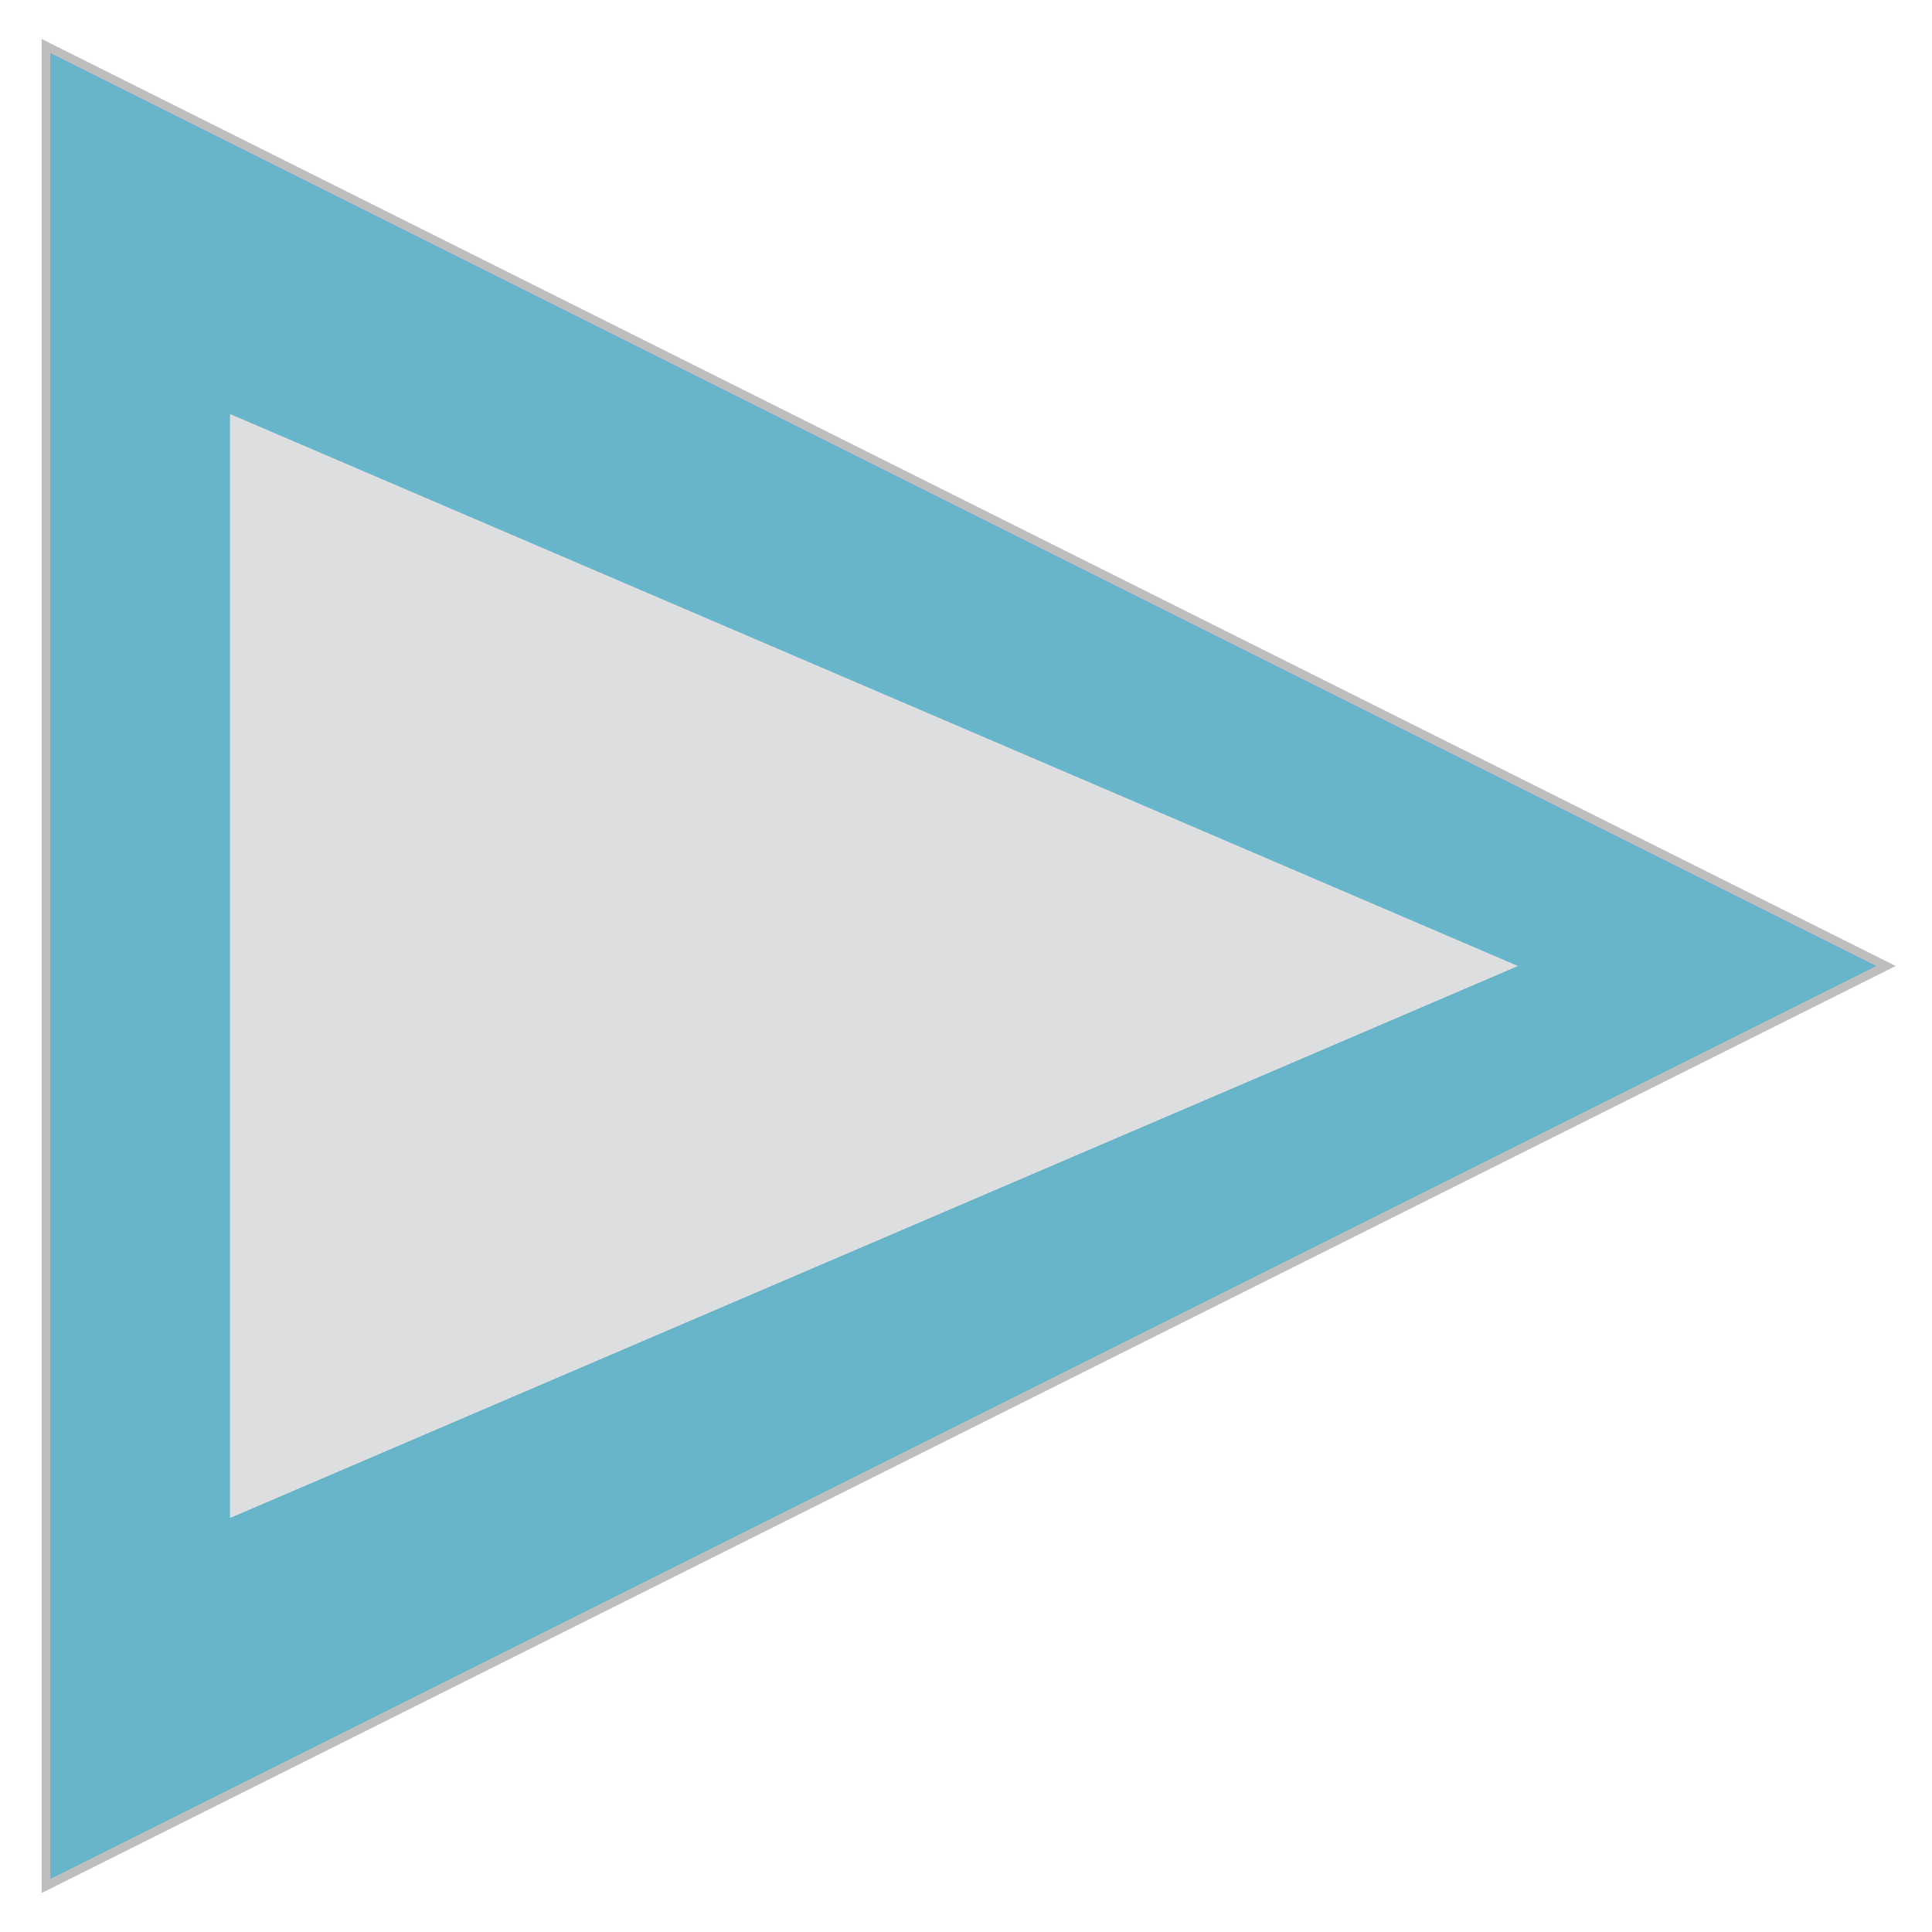
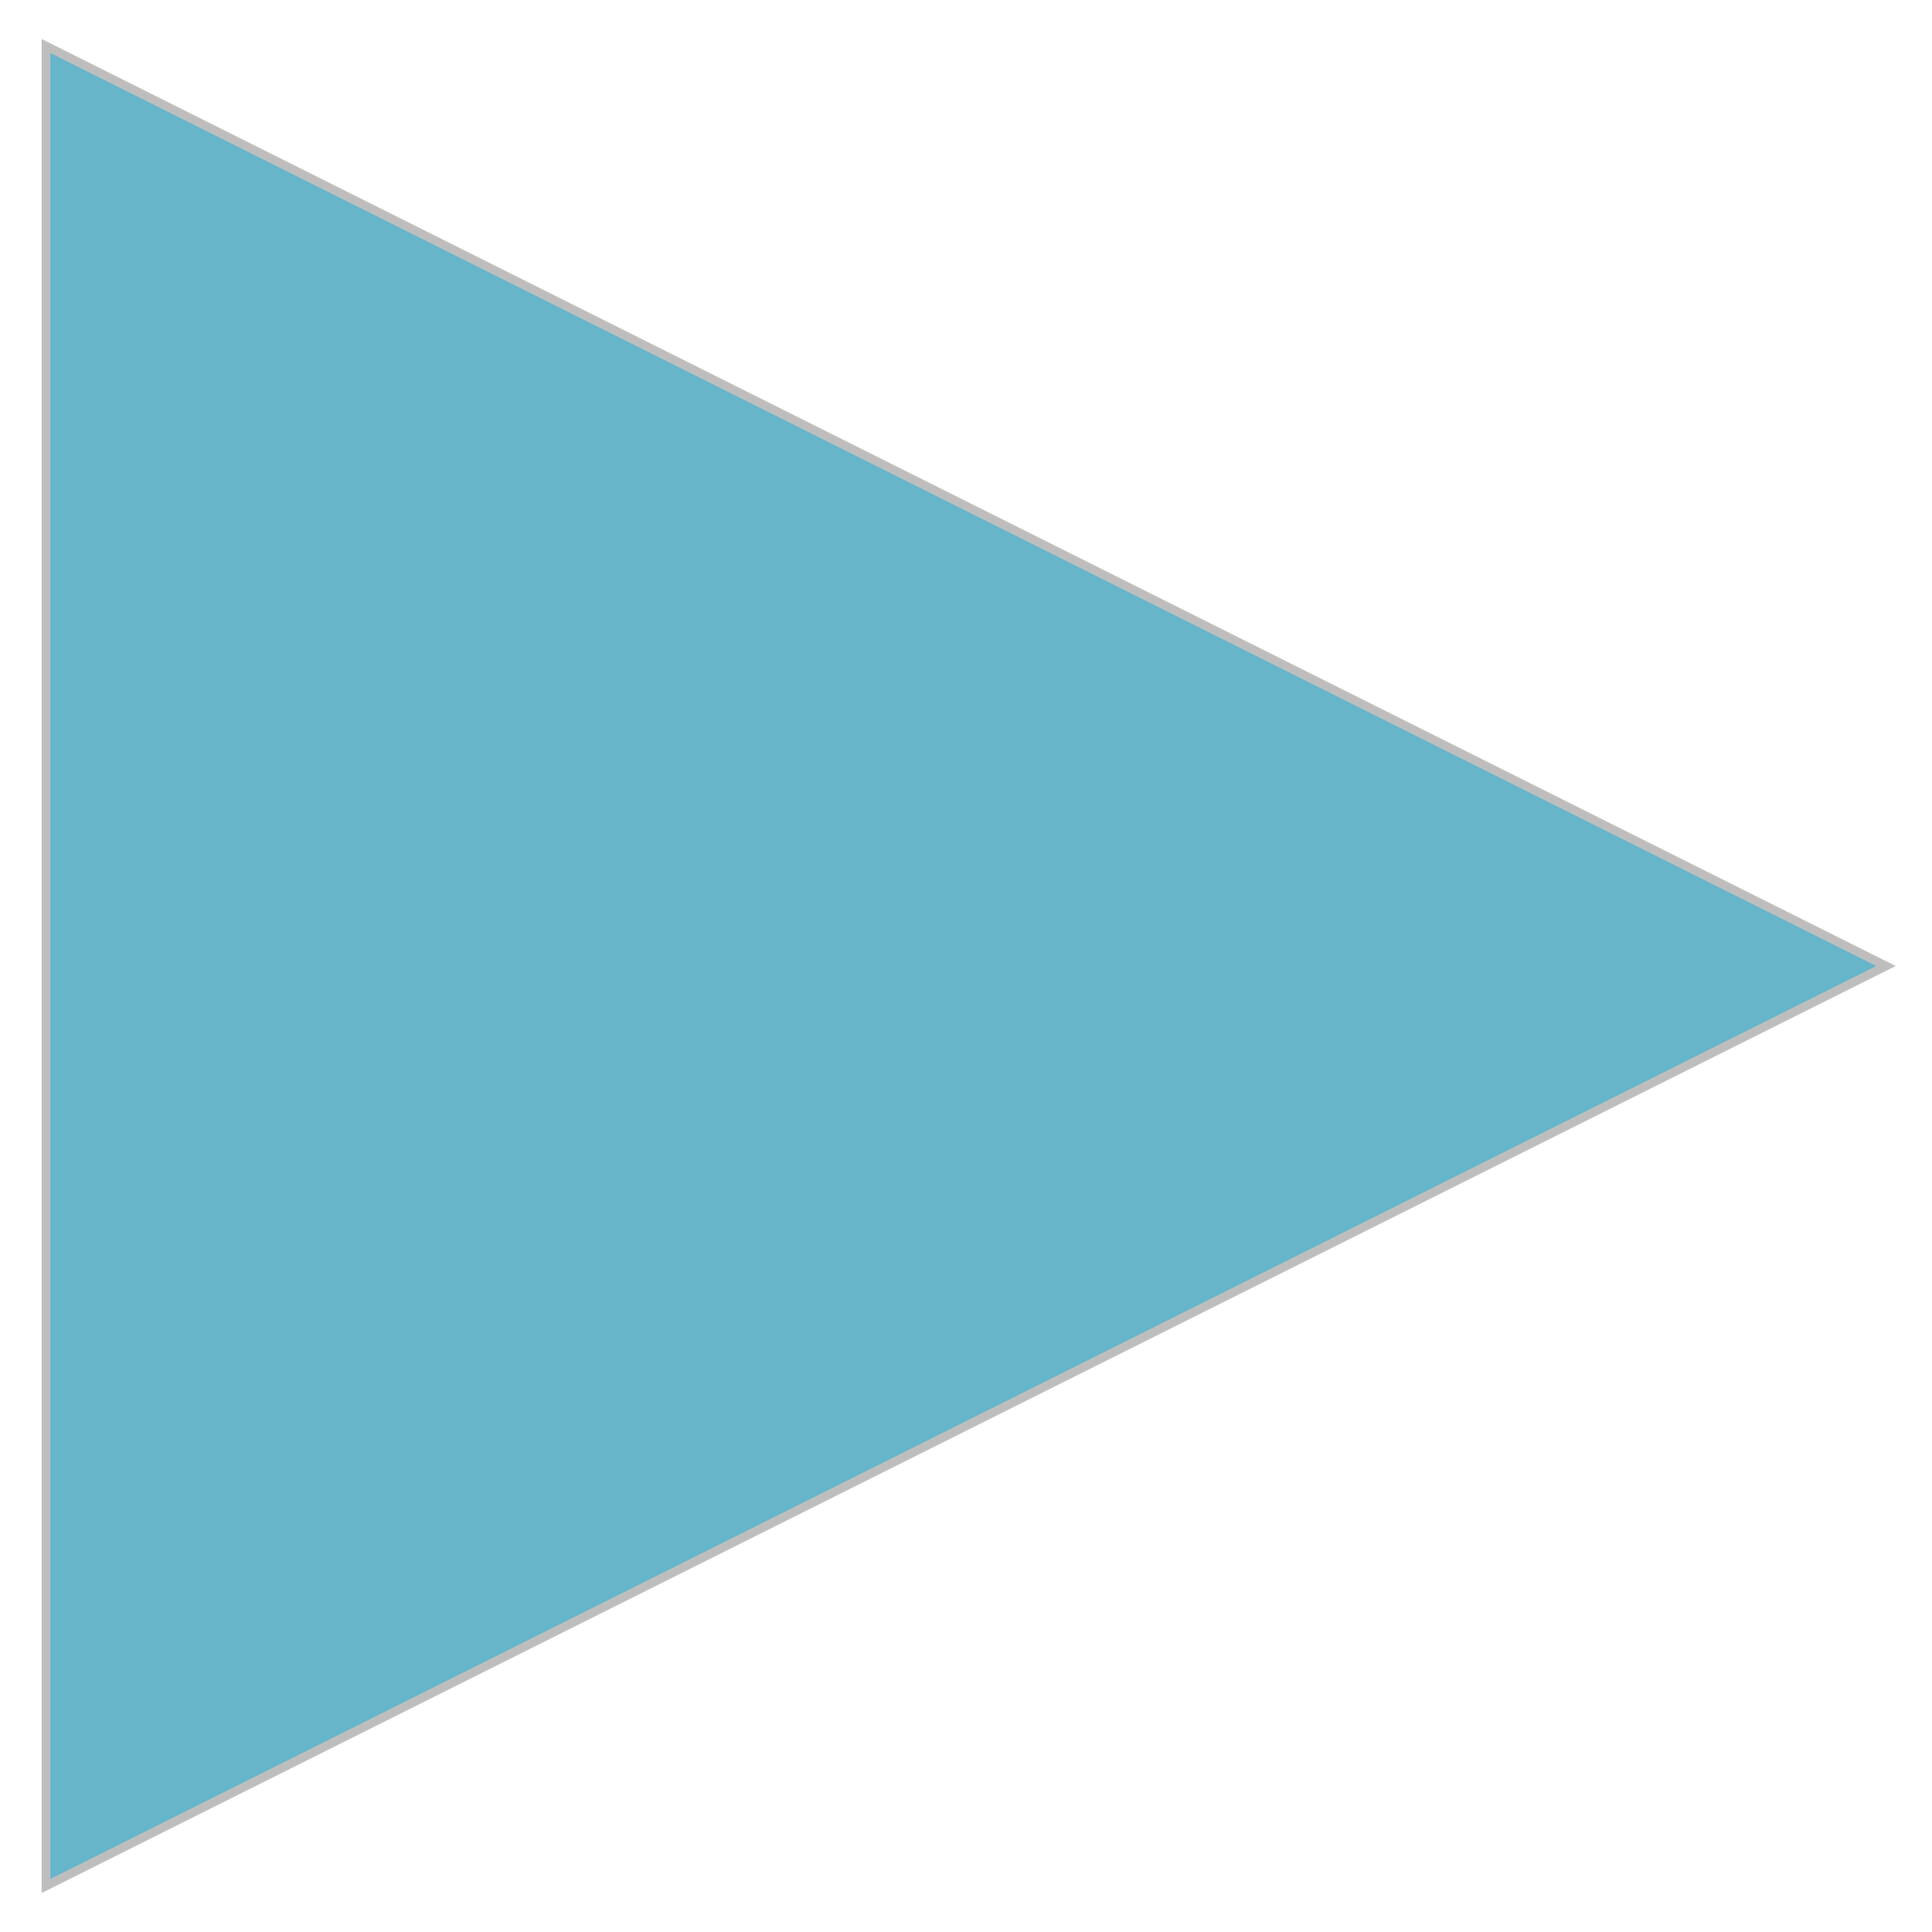
<svg xmlns="http://www.w3.org/2000/svg" baseProfile="full" height="210.0" version="1.1" viewBox="0 0 210.0 210.0" width="210.0">
  <defs />
  <polygon fill="rgb(102,181,203)" fill-opacity="1" points="5.0,5.0 205.0,105.0 5.0,205.0 5.0,5.0" stroke="rgb(190,190,190)" stroke-width="0.25mm" />
  <defs />
-   <polygon fill="rgb(221,222,223)" fill-opacity="1" points="25.0,45.0 165.0,105.0 25.0,165.0 25.0,45.0" />
  <defs />
</svg>